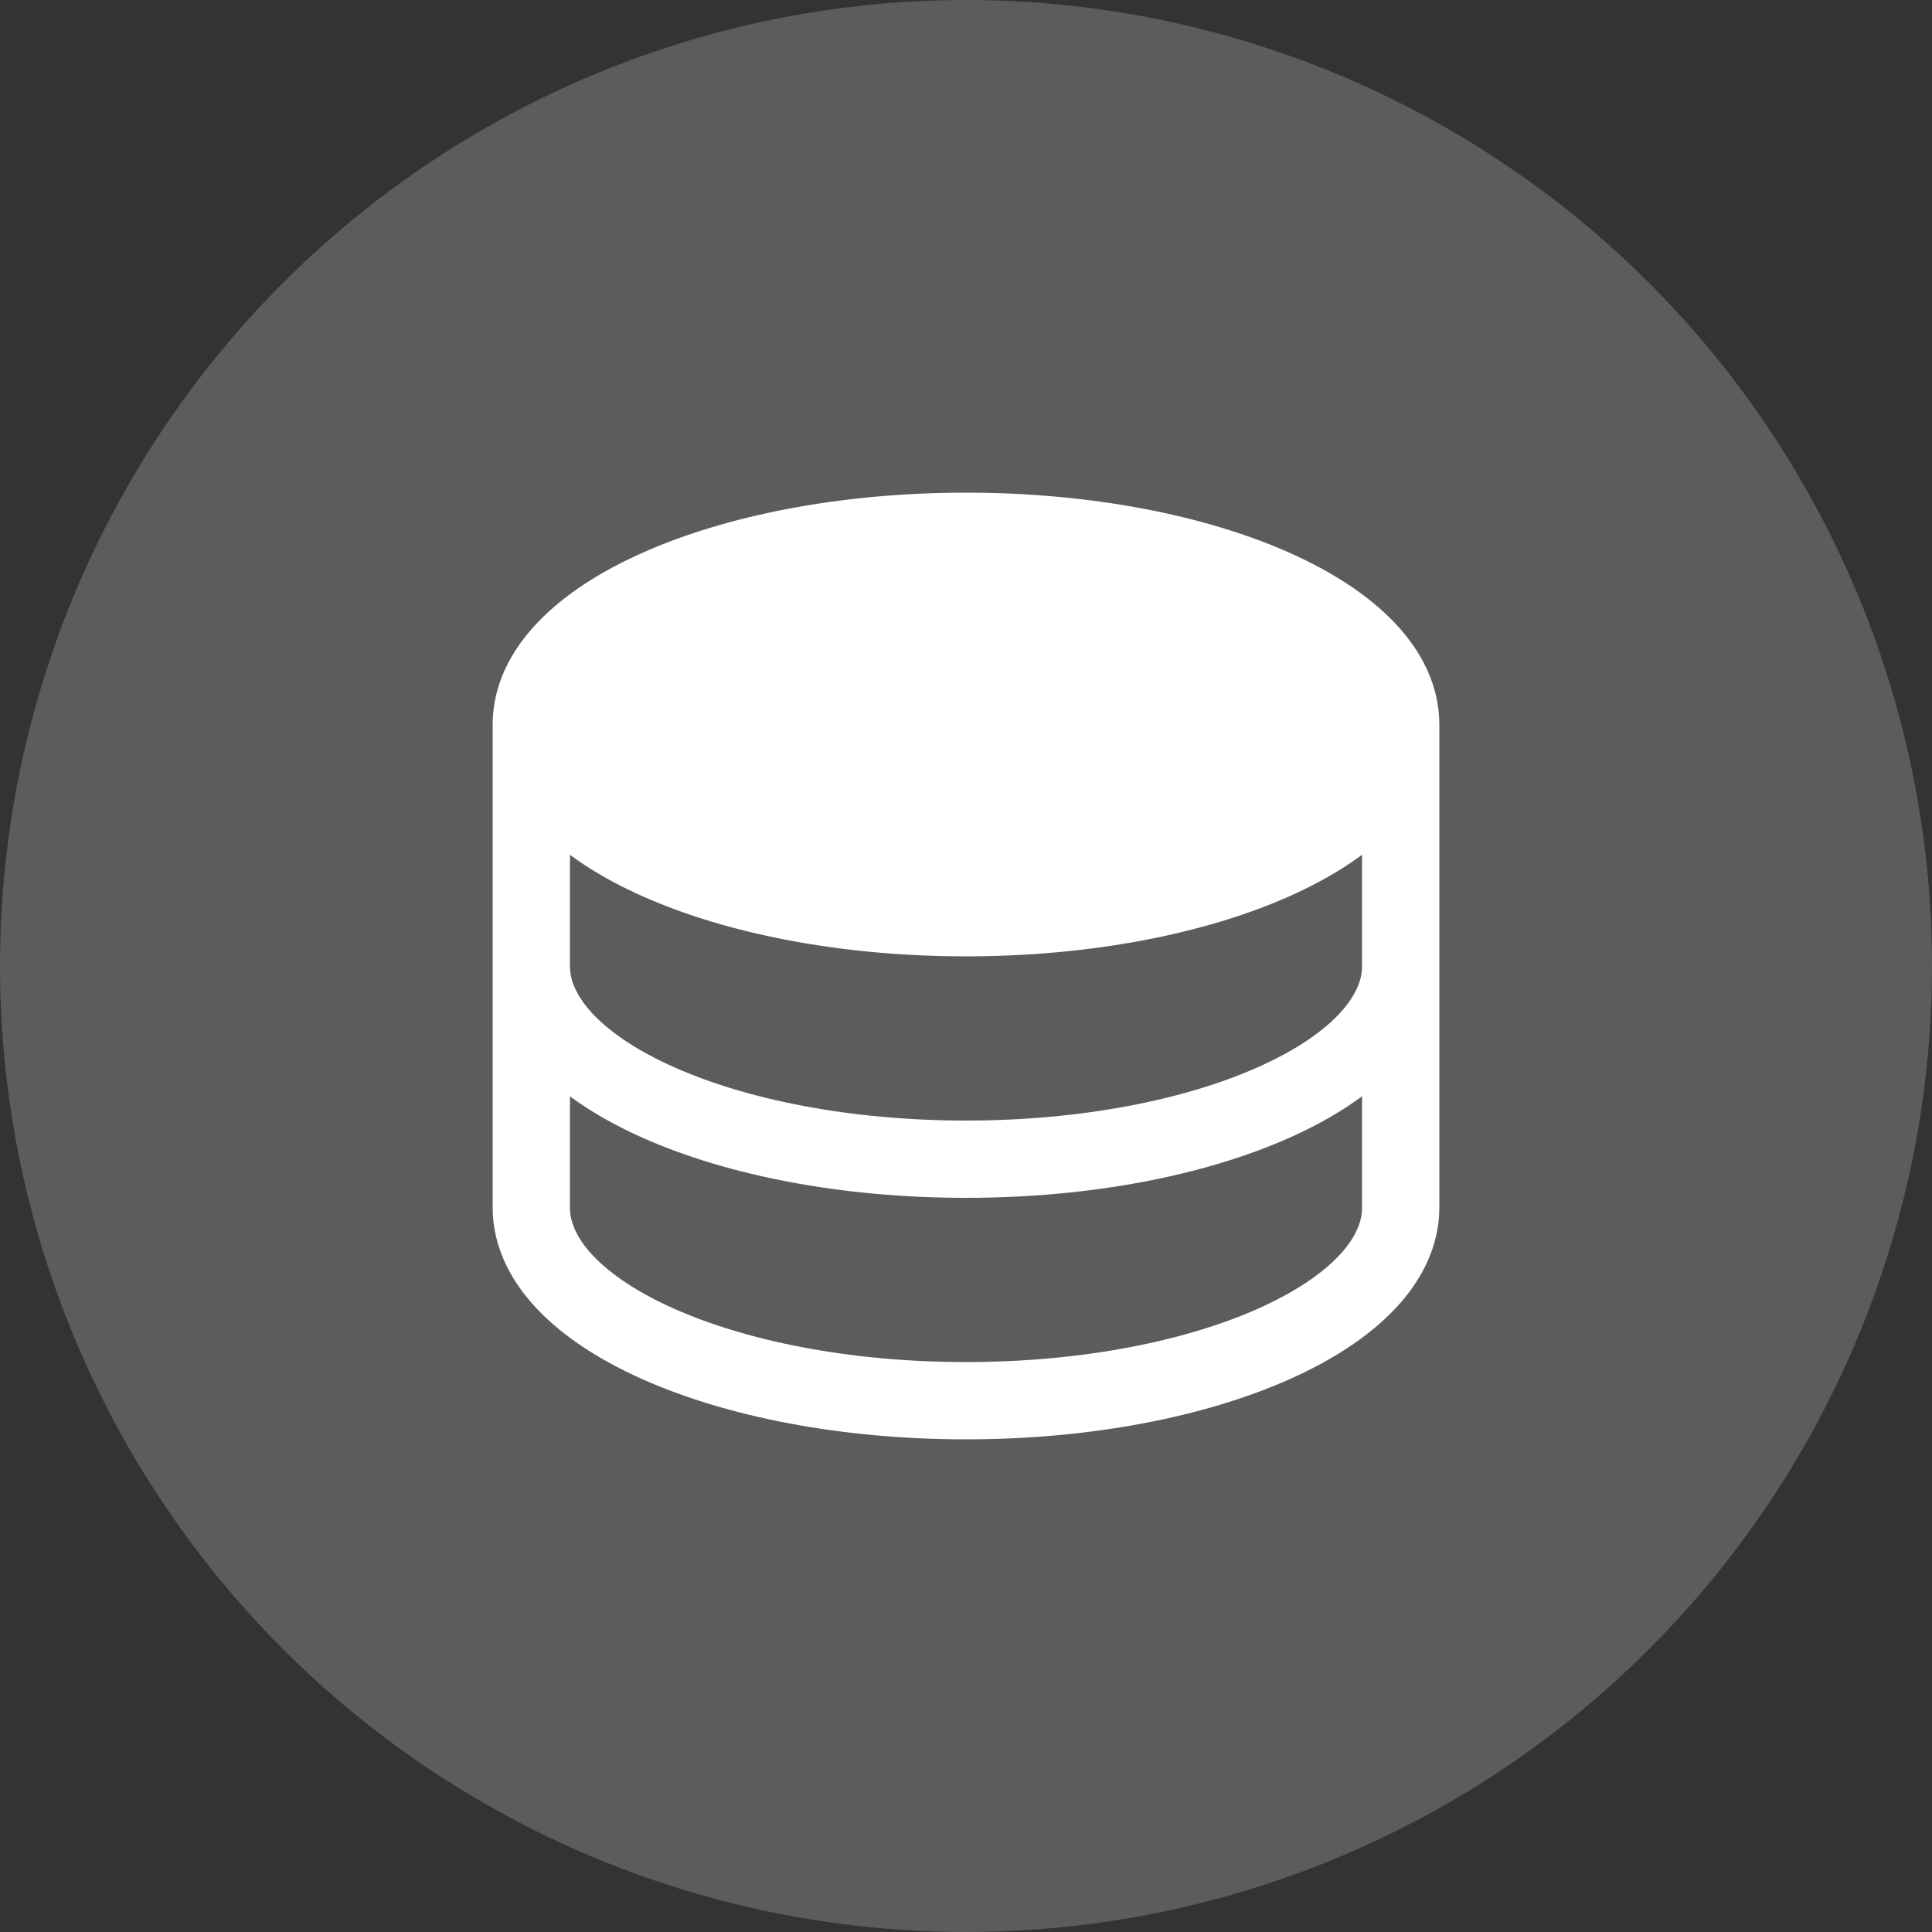
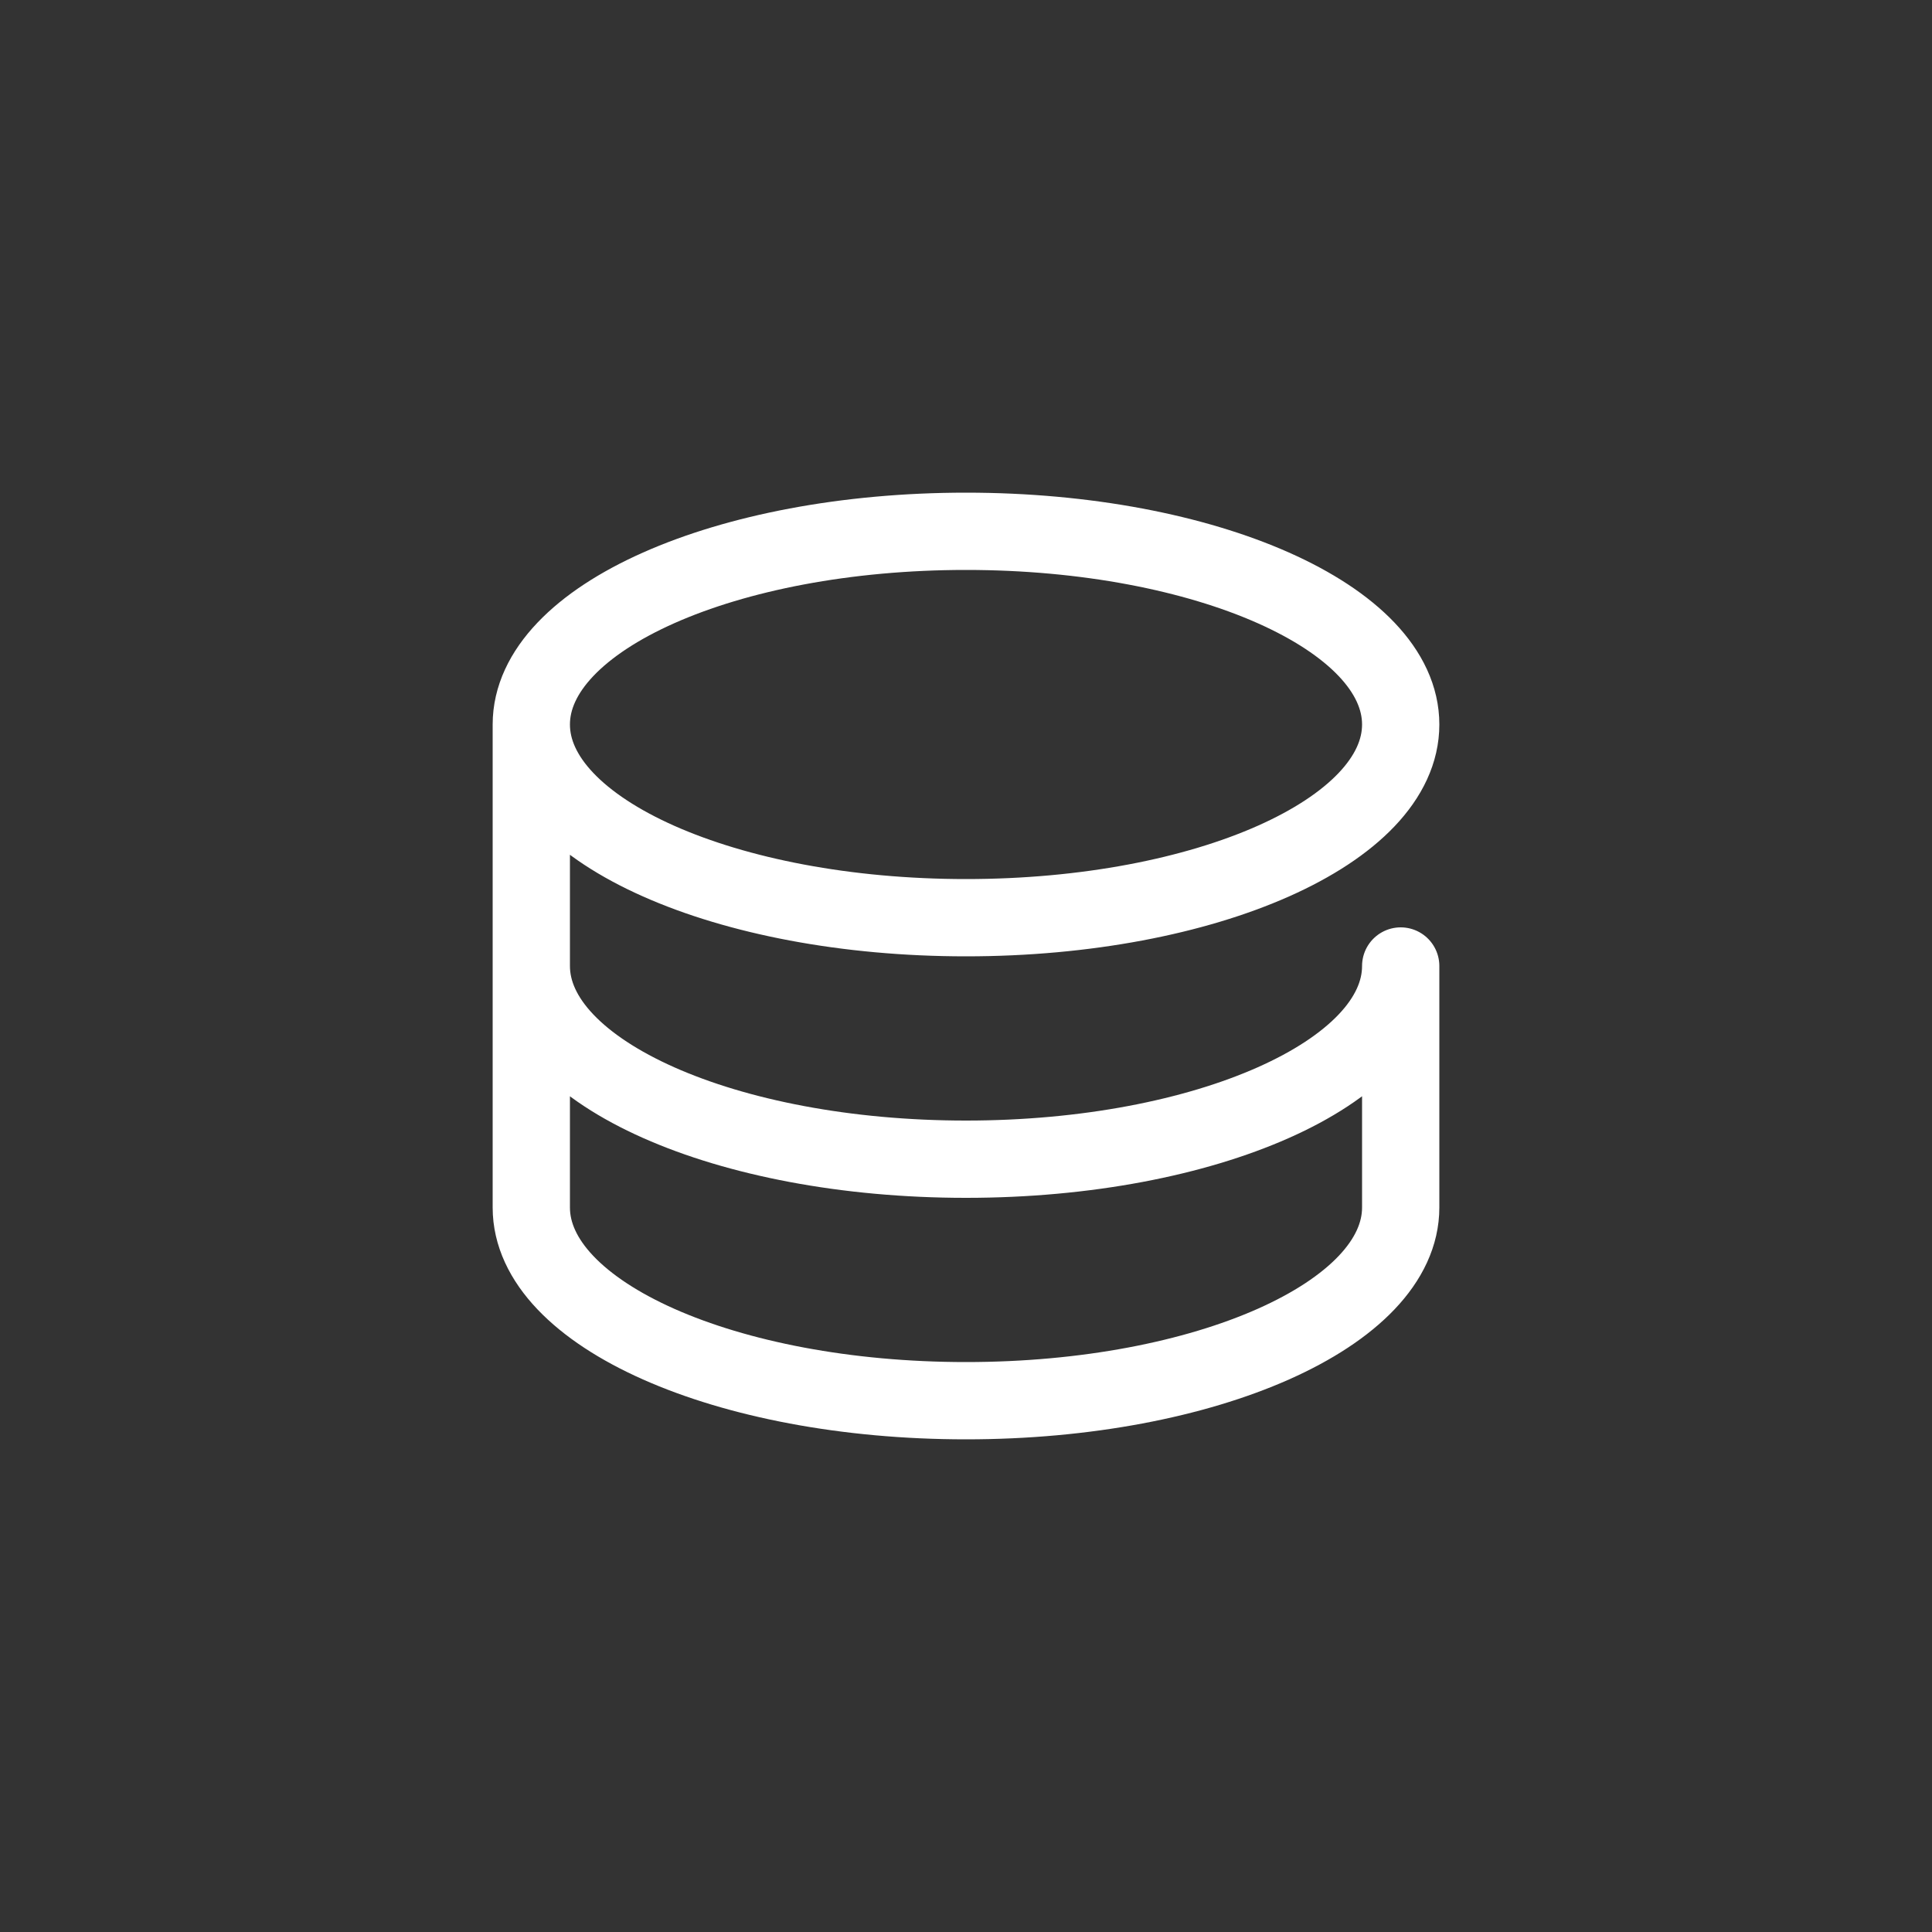
<svg xmlns="http://www.w3.org/2000/svg" width="50" height="50" viewBox="0 0 50 50" fill="none">
  <rect x="0" y="0" width="50" height="50" fill="#333333" stroke="none" />
-   <circle cx="25" cy="25" r="25" fill="white" fill-opacity="0.2" />
-   <path d="M36.25 18.75C36.25 21.512 31.212 23.75 25 23.75C18.788 23.75 13.75 21.512 13.75 18.75C13.75 15.988 18.788 13.75 25 13.75C31.212 13.75 36.25 15.988 36.25 18.75Z" fill="white" />
-   <path d="M36.25 18.75C36.25 21.512 31.212 23.75 25 23.75C18.788 23.75 13.75 21.512 13.75 18.75M36.25 18.75C36.25 15.988 31.212 13.75 25 13.75C18.788 13.75 13.75 15.988 13.75 18.75M36.25 18.75V25M13.75 18.75V25M36.25 25C36.25 27.762 31.212 30 25 30C18.788 30 13.75 27.762 13.75 25M36.25 25V31.25C36.25 34.013 31.212 36.25 25 36.25C18.788 36.25 13.75 34.013 13.75 31.25V25" stroke="white" stroke-width="2" stroke-linecap="round" stroke-linejoin="round" />
+   <path d="M36.25 18.75C36.25 21.512 31.212 23.75 25 23.75C18.788 23.75 13.75 21.512 13.75 18.75M36.25 18.75C36.25 15.988 31.212 13.75 25 13.75C18.788 13.75 13.75 15.988 13.75 18.75M36.25 18.75M13.75 18.75V25M36.25 25C36.25 27.762 31.212 30 25 30C18.788 30 13.75 27.762 13.75 25M36.25 25V31.25C36.25 34.013 31.212 36.25 25 36.25C18.788 36.25 13.75 34.013 13.75 31.25V25" stroke="white" stroke-width="2" stroke-linecap="round" stroke-linejoin="round" />
</svg>